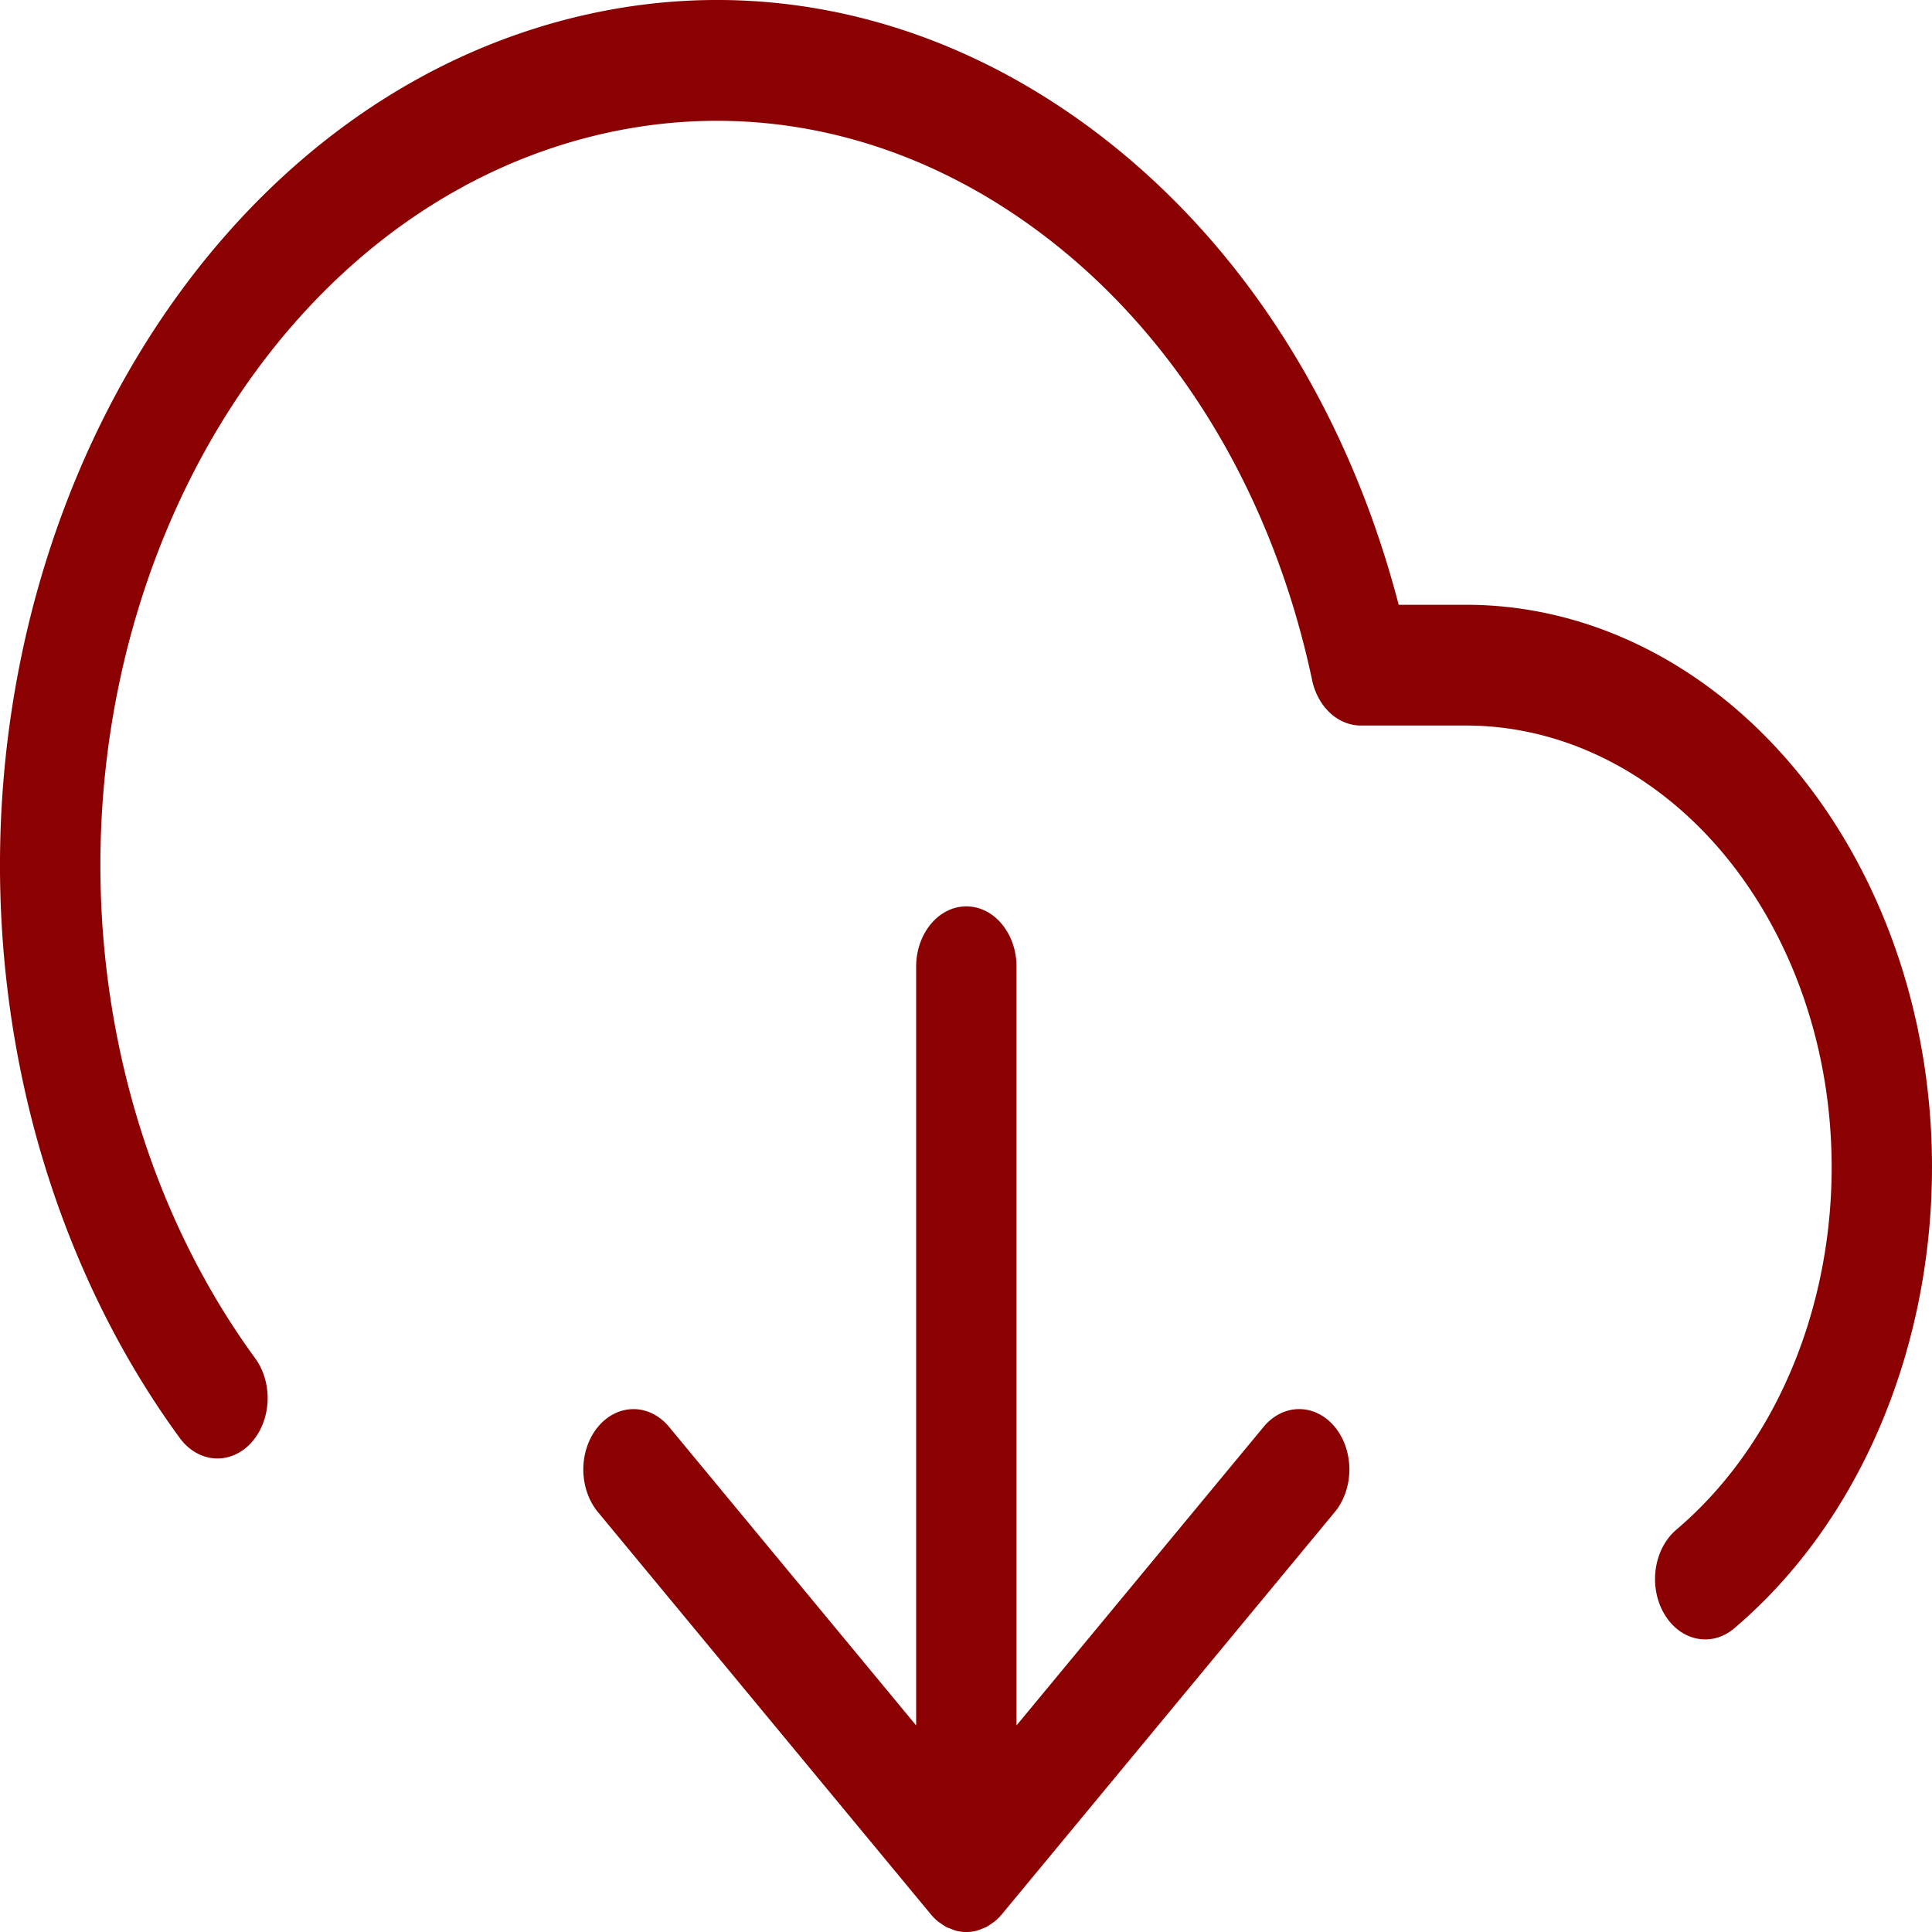
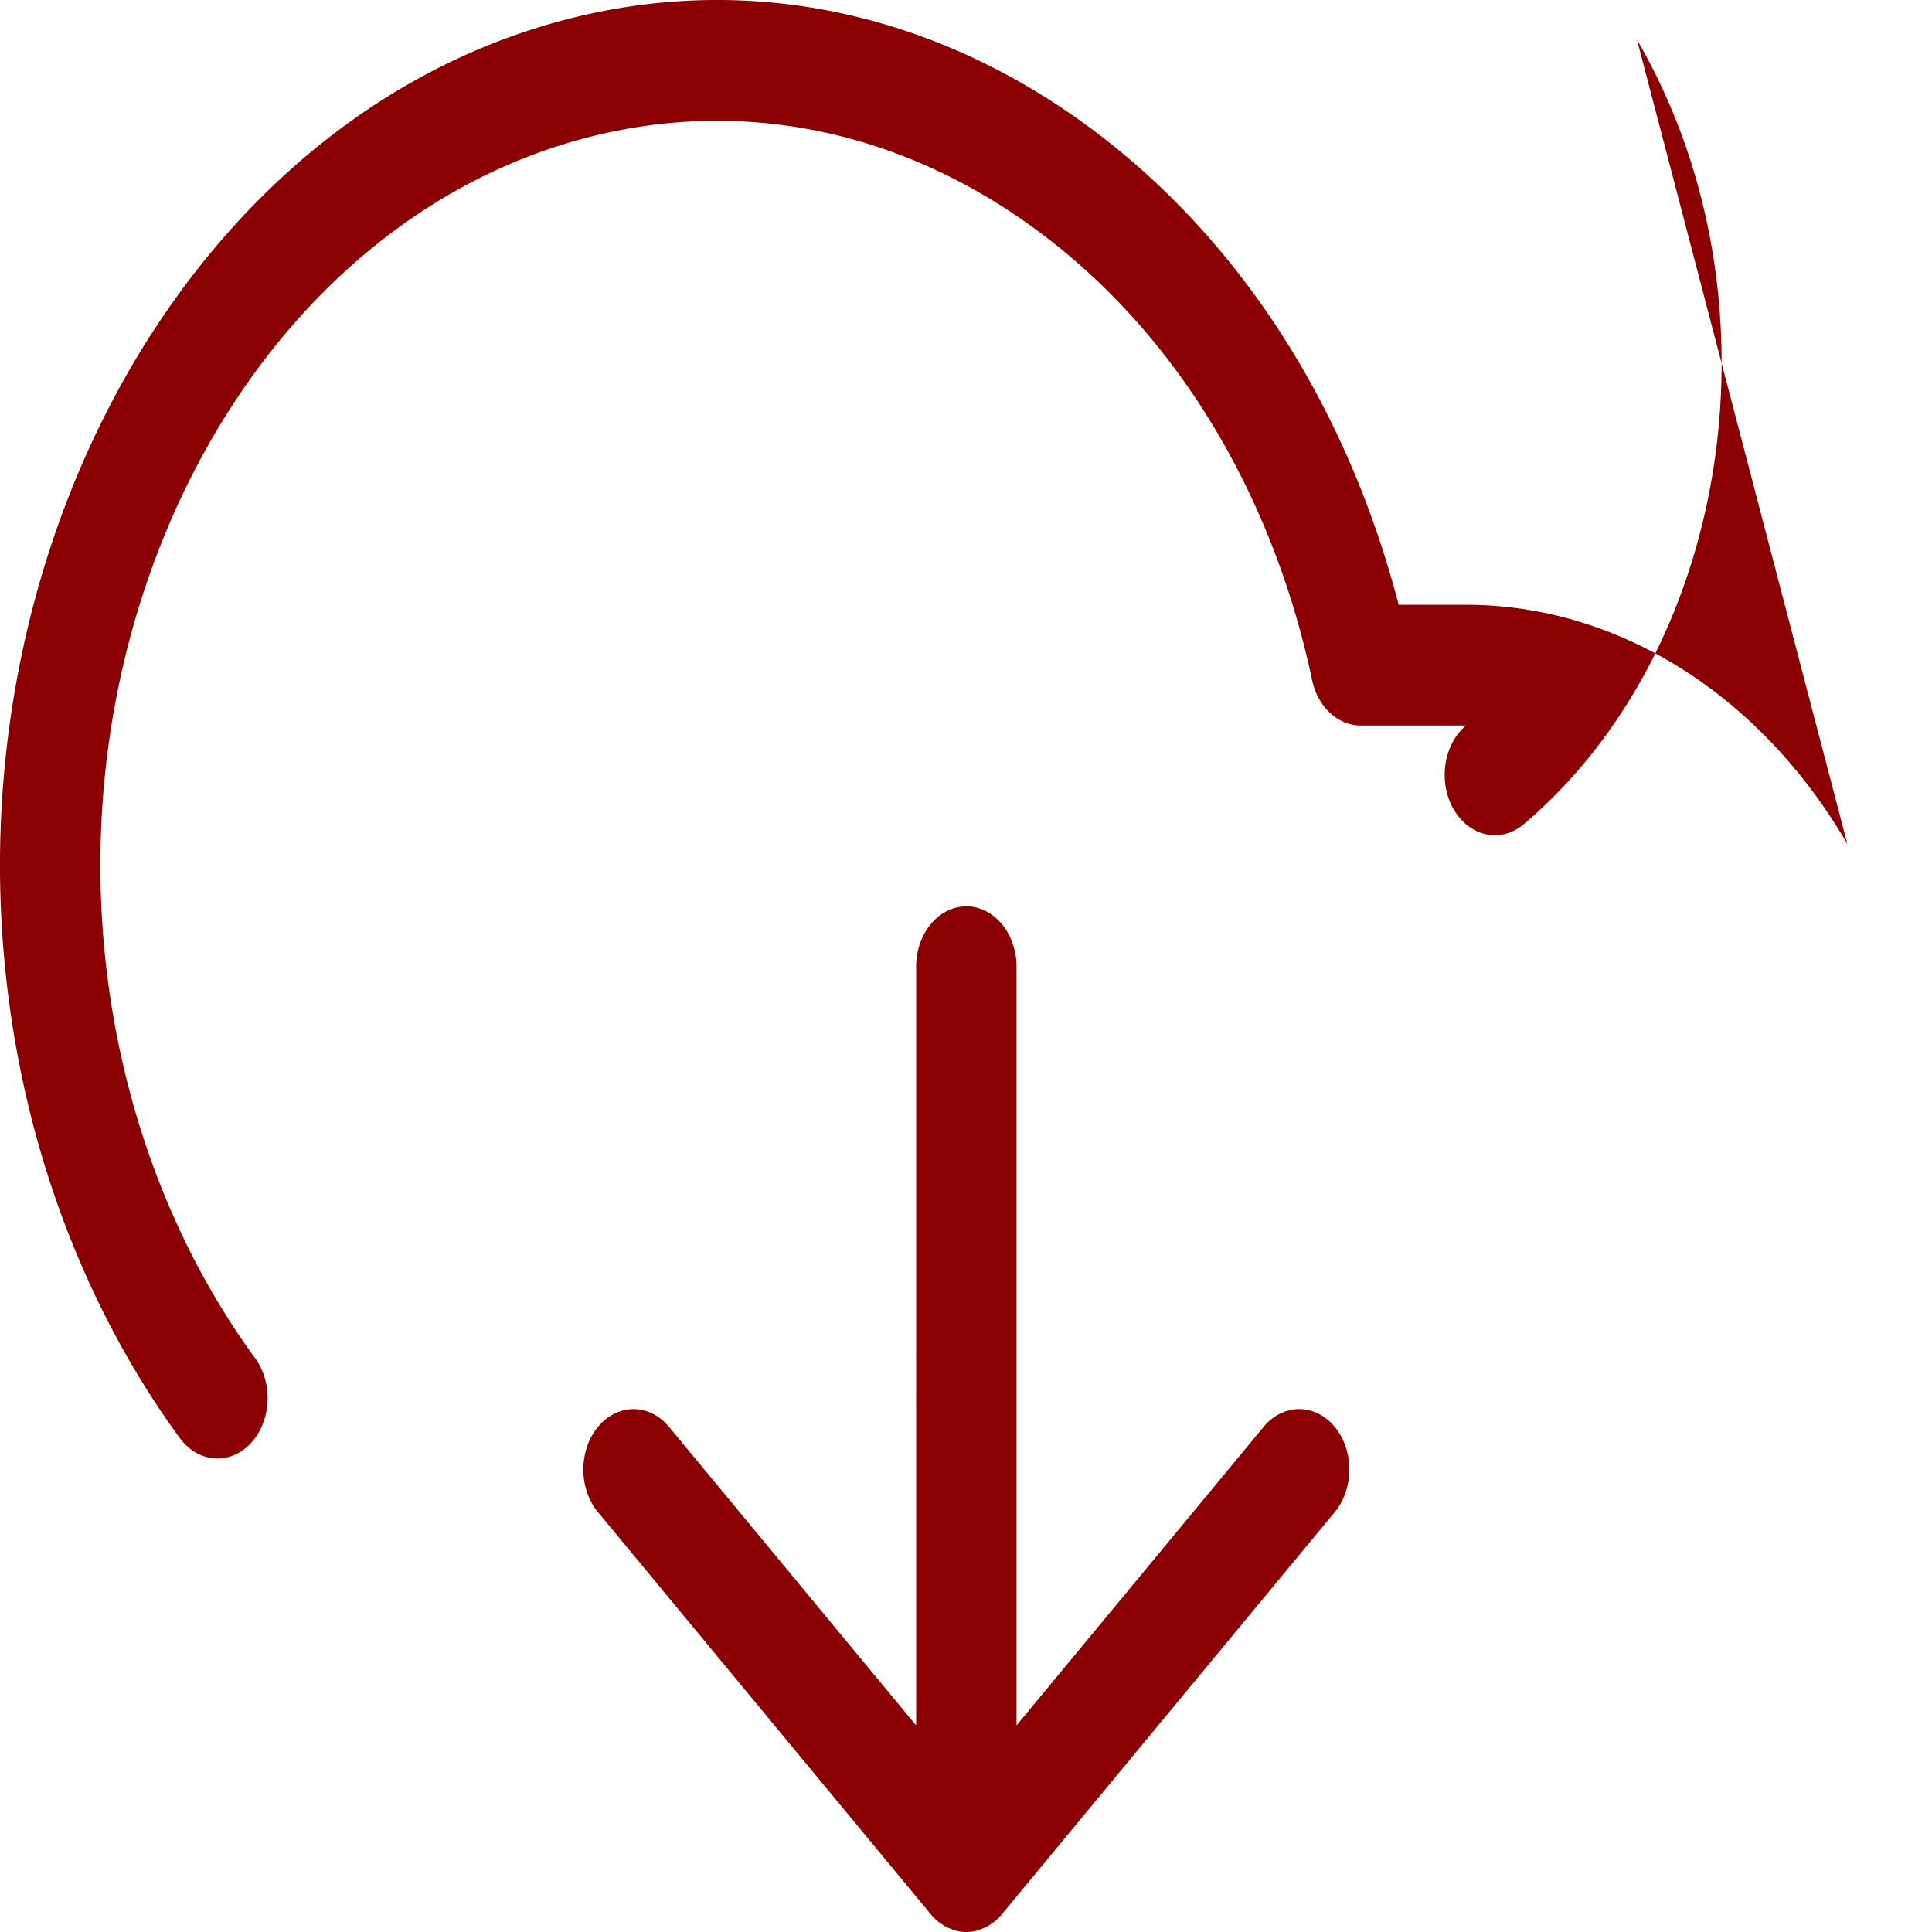
<svg xmlns="http://www.w3.org/2000/svg" preserveAspectRatio="none" data-bbox="23.5 36 153 128" viewBox="23.5 36 153 128" height="200" width="200" data-type="shape" role="presentation" aria-hidden="true" aria-labelledby="svgcid-m4omw6hm36pc">
  <title id="svgcid-m4omw6hm36pc" />
  <g>
-     <path fill="#8b0000" d="M129.19 130.521a4.02 4.02 0 0 1 .013 5.657l-26.359 26.644-.005.004a4.045 4.045 0 0 1-.597.495c-.052.035-.111.058-.165.09a3.986 3.986 0 0 1-.519.28c-.076.032-.159.047-.237.074-.166.058-.331.12-.507.156a3.972 3.972 0 0 1-1.575 0c-.168-.034-.324-.094-.483-.148-.086-.029-.177-.046-.261-.081a4.052 4.052 0 0 1-.503-.271c-.059-.035-.123-.06-.18-.098a3.994 3.994 0 0 1-.597-.495l-.005-.004-26.358-26.644a4.018 4.018 0 0 1 .013-5.657 3.958 3.958 0 0 1 5.621.013l19.566 19.779V100.05c0-2.209 1.78-4 3.975-4s3.975 1.791 3.975 4v50.263l19.567-19.779a3.959 3.959 0 0 1 5.621-.013zm40.609-38.6c-6.907-9.929-18.197-15.853-30.204-15.853h-5.331c-4.209-13.533-13.1-24.859-25.289-32.116-13.014-7.747-28.242-9.927-42.871-6.129-30.274 7.852-48.586 39.131-40.82 69.724 2.222 8.751 6.528 16.955 12.453 23.724a3.958 3.958 0 0 0 5.61.358 4.017 4.017 0 0 0 .356-5.645 49.7 49.7 0 0 1-10.716-20.417c-6.685-26.329 9.062-53.244 35.101-59.998 12.573-3.259 25.656-1.391 36.84 5.269 11.252 6.699 19.237 17.431 22.482 30.22a3.981 3.981 0 0 0 3.851 3.01h8.329c9.418 0 18.275 4.65 23.695 12.441 9.198 13.224 6.042 31.544-7.036 40.84a4.017 4.017 0 0 0-.954 5.575 3.964 3.964 0 0 0 5.54.96c16.645-11.832 20.665-35.141 8.964-51.963z" />
+     <path fill="#8b0000" d="M129.19 130.521a4.02 4.02 0 0 1 .013 5.657l-26.359 26.644-.005.004a4.045 4.045 0 0 1-.597.495c-.052.035-.111.058-.165.09a3.986 3.986 0 0 1-.519.28c-.076.032-.159.047-.237.074-.166.058-.331.12-.507.156a3.972 3.972 0 0 1-1.575 0c-.168-.034-.324-.094-.483-.148-.086-.029-.177-.046-.261-.081a4.052 4.052 0 0 1-.503-.271c-.059-.035-.123-.06-.18-.098a3.994 3.994 0 0 1-.597-.495l-.005-.004-26.358-26.644a4.018 4.018 0 0 1 .013-5.657 3.958 3.958 0 0 1 5.621.013l19.566 19.779V100.05c0-2.209 1.78-4 3.975-4s3.975 1.791 3.975 4v50.263l19.567-19.779a3.959 3.959 0 0 1 5.621-.013zm40.609-38.6c-6.907-9.929-18.197-15.853-30.204-15.853h-5.331c-4.209-13.533-13.1-24.859-25.289-32.116-13.014-7.747-28.242-9.927-42.871-6.129-30.274 7.852-48.586 39.131-40.82 69.724 2.222 8.751 6.528 16.955 12.453 23.724a3.958 3.958 0 0 0 5.61.358 4.017 4.017 0 0 0 .356-5.645 49.7 49.7 0 0 1-10.716-20.417c-6.685-26.329 9.062-53.244 35.101-59.998 12.573-3.259 25.656-1.391 36.84 5.269 11.252 6.699 19.237 17.431 22.482 30.22a3.981 3.981 0 0 0 3.851 3.01h8.329a4.017 4.017 0 0 0-.954 5.575 3.964 3.964 0 0 0 5.54.96c16.645-11.832 20.665-35.141 8.964-51.963z" />
  </g>
</svg>